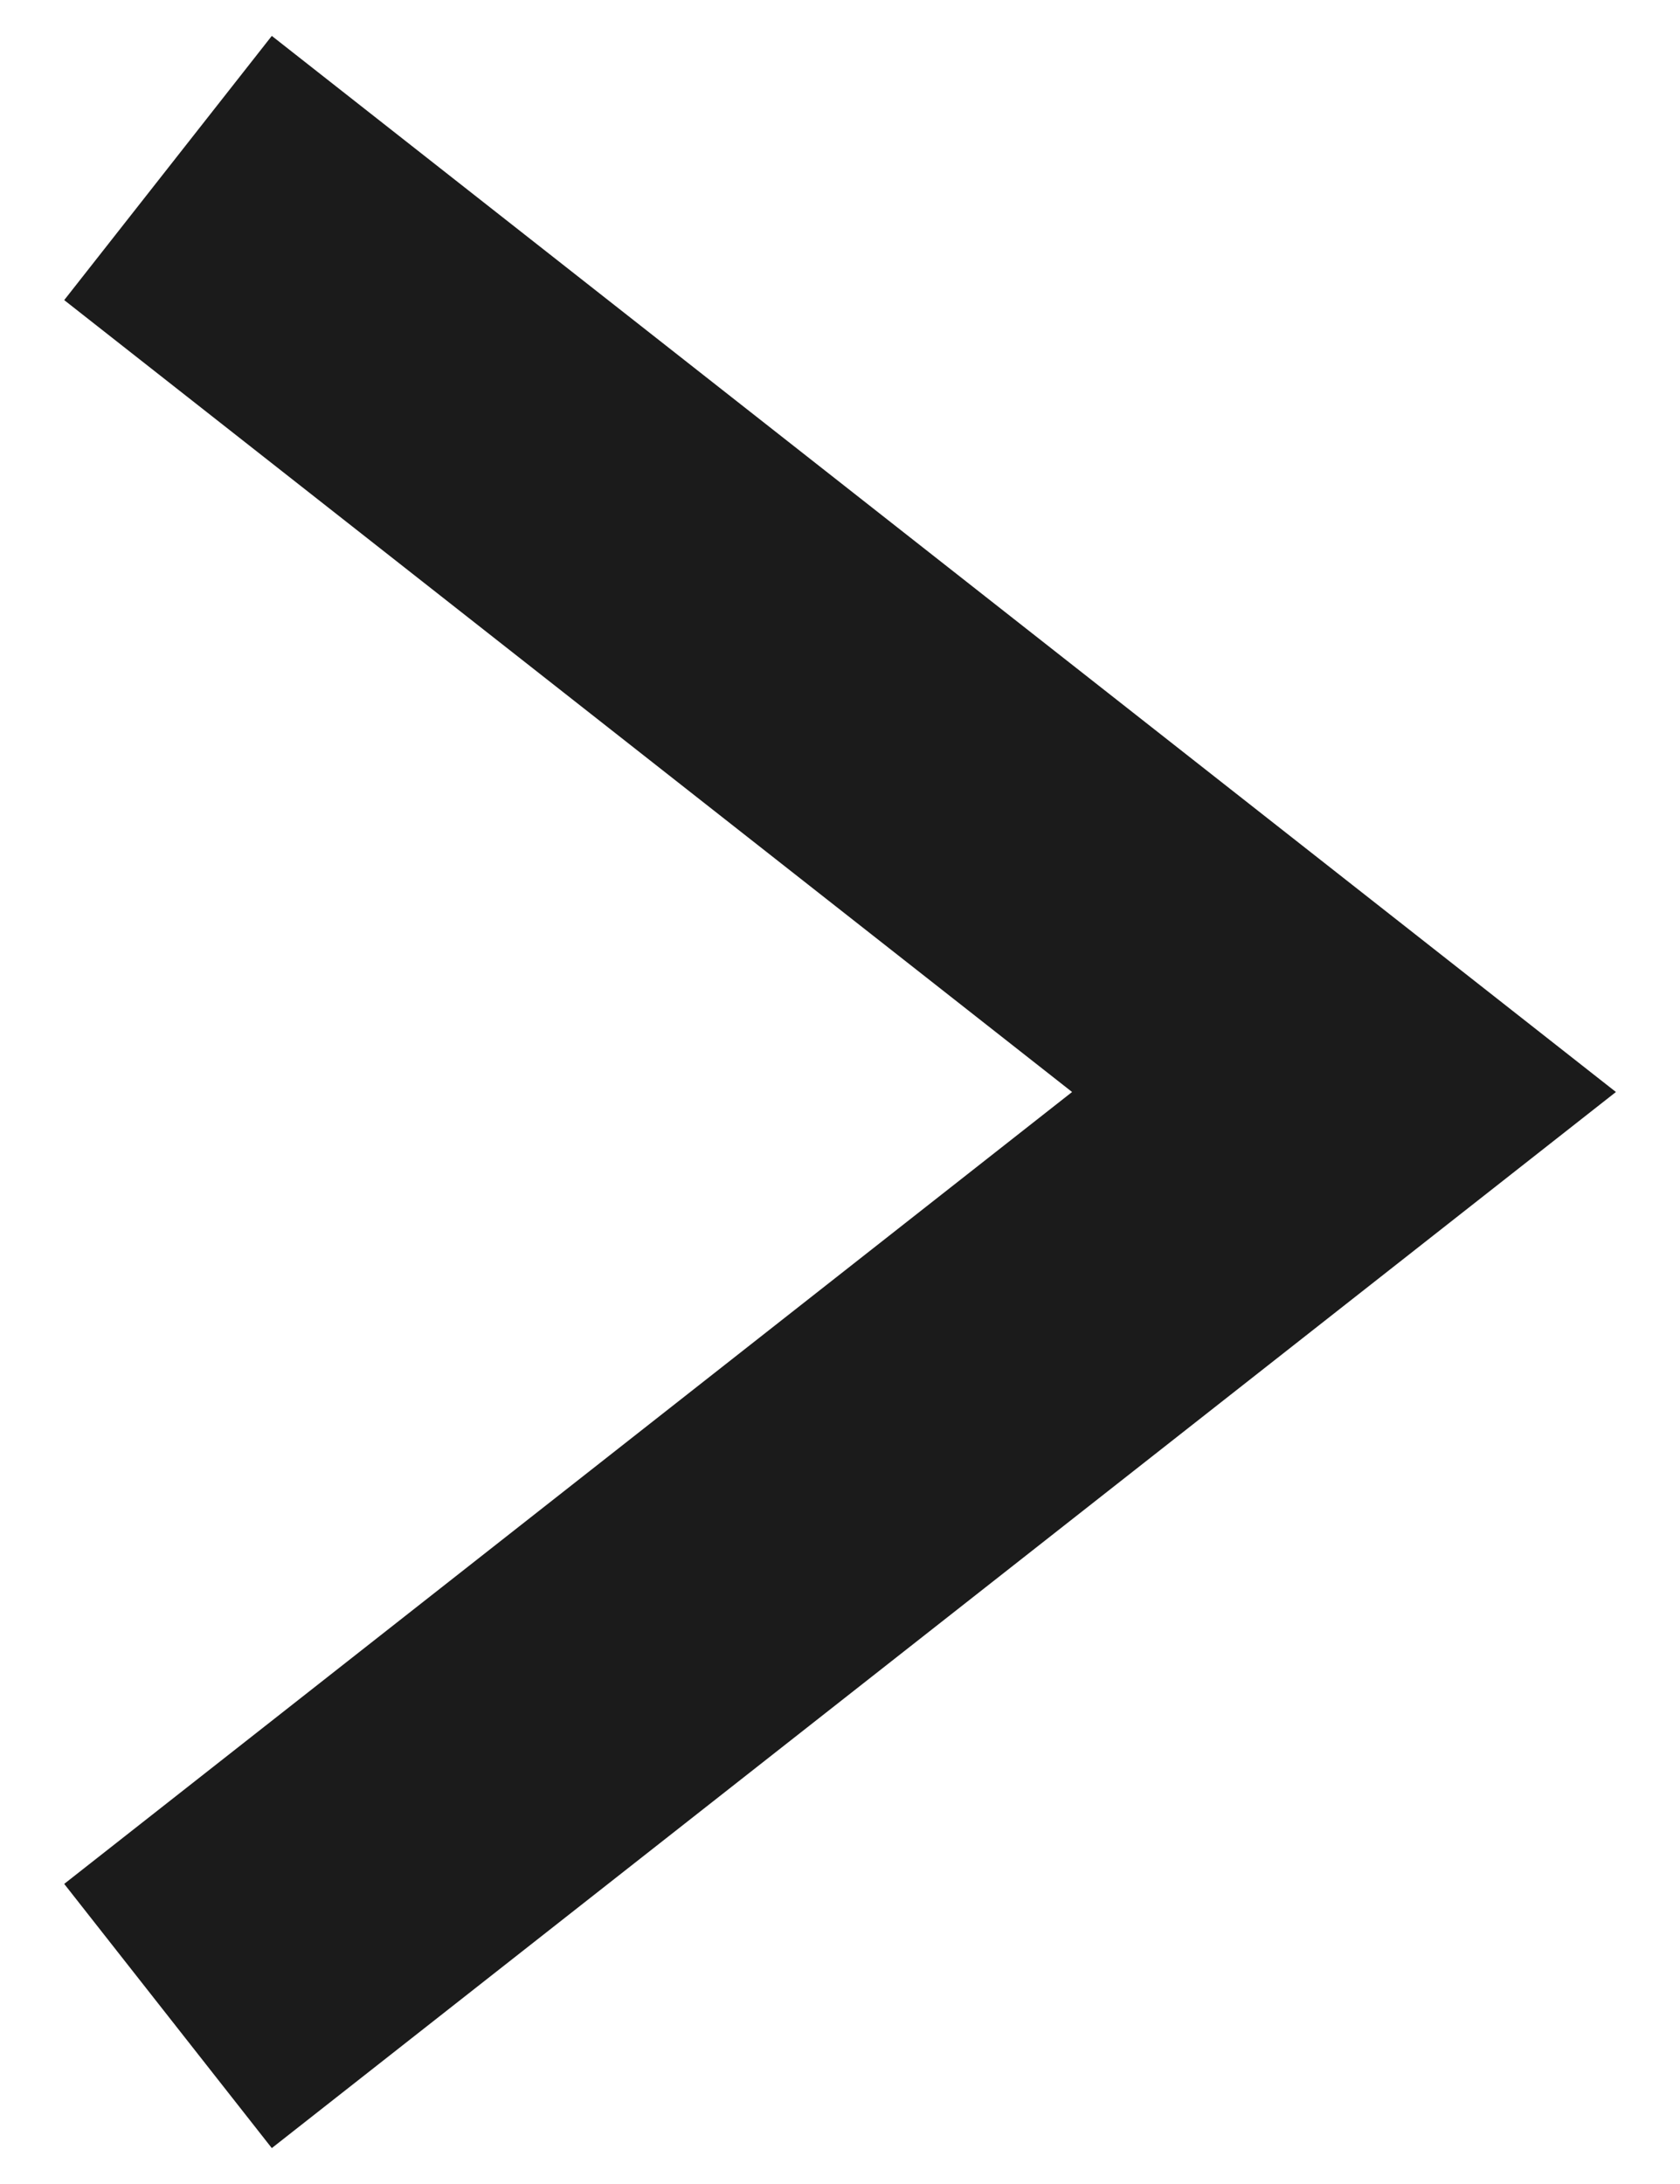
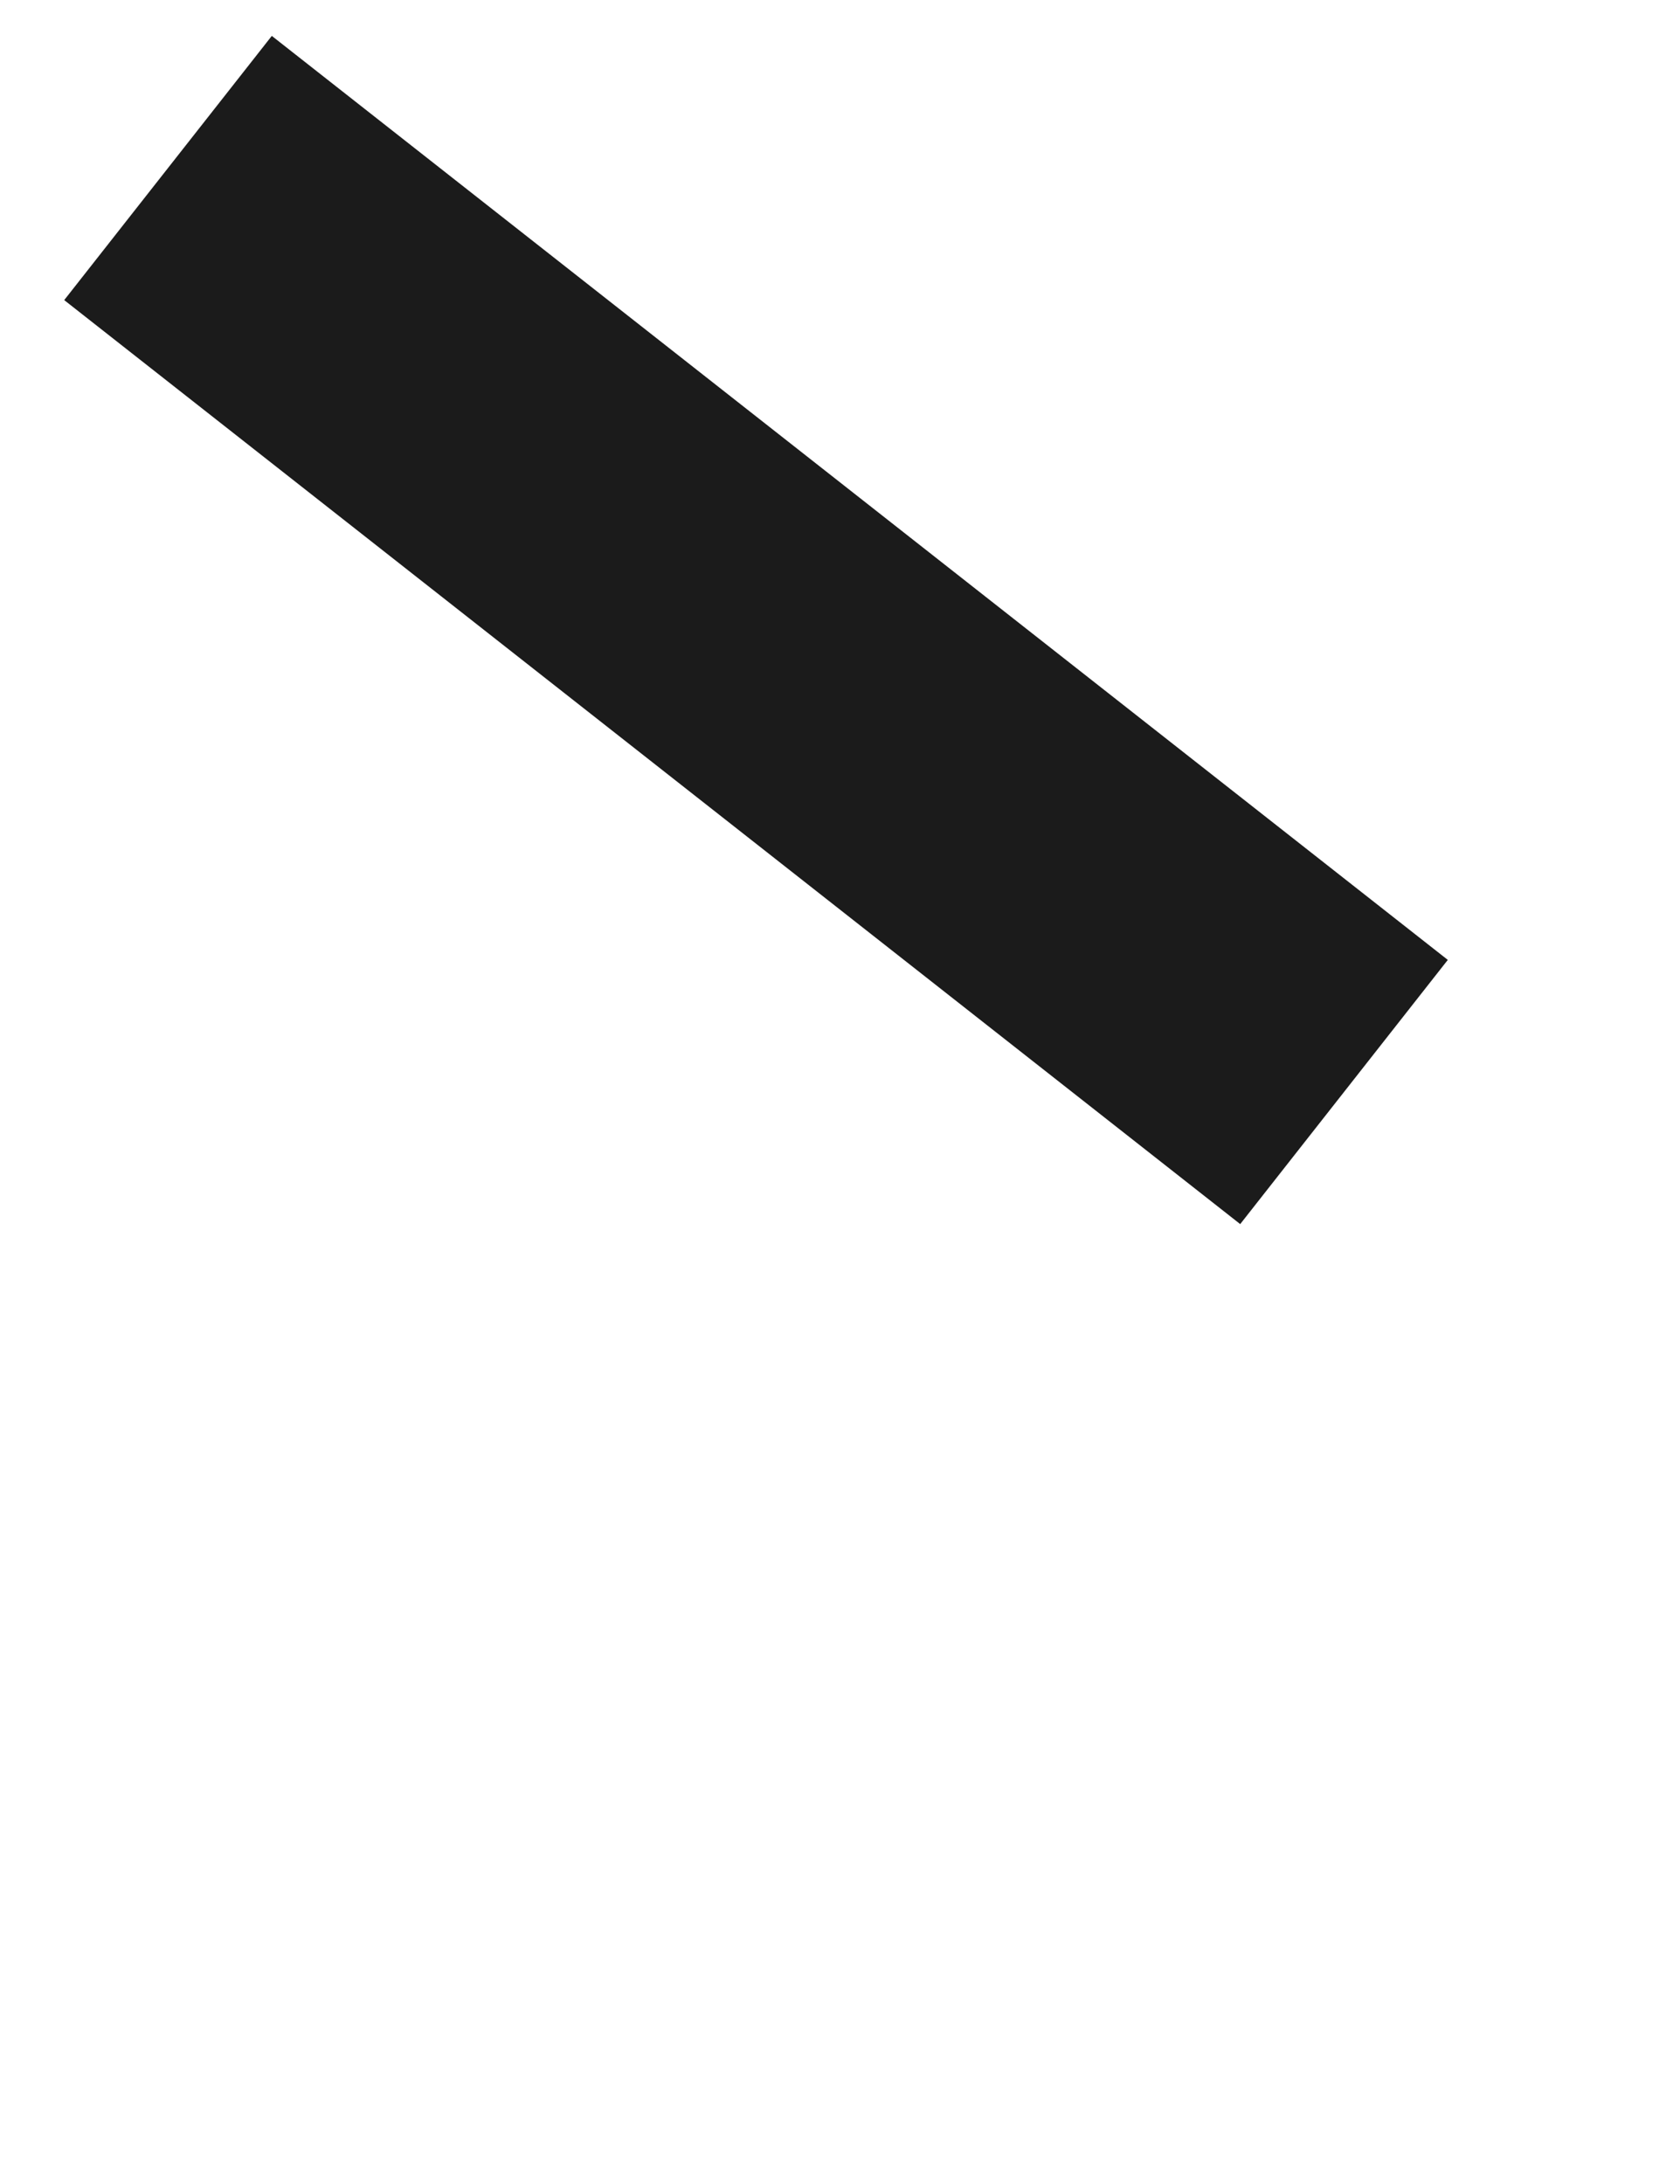
<svg xmlns="http://www.w3.org/2000/svg" width="10" height="13" viewBox="0 0 10 13" fill="none">
-   <path d="M1 1L8 6.5L1 12" stroke="#1B1B1B" stroke-width="2" />
+   <path d="M1 1L8 6.5" stroke="#1B1B1B" stroke-width="2" />
</svg>